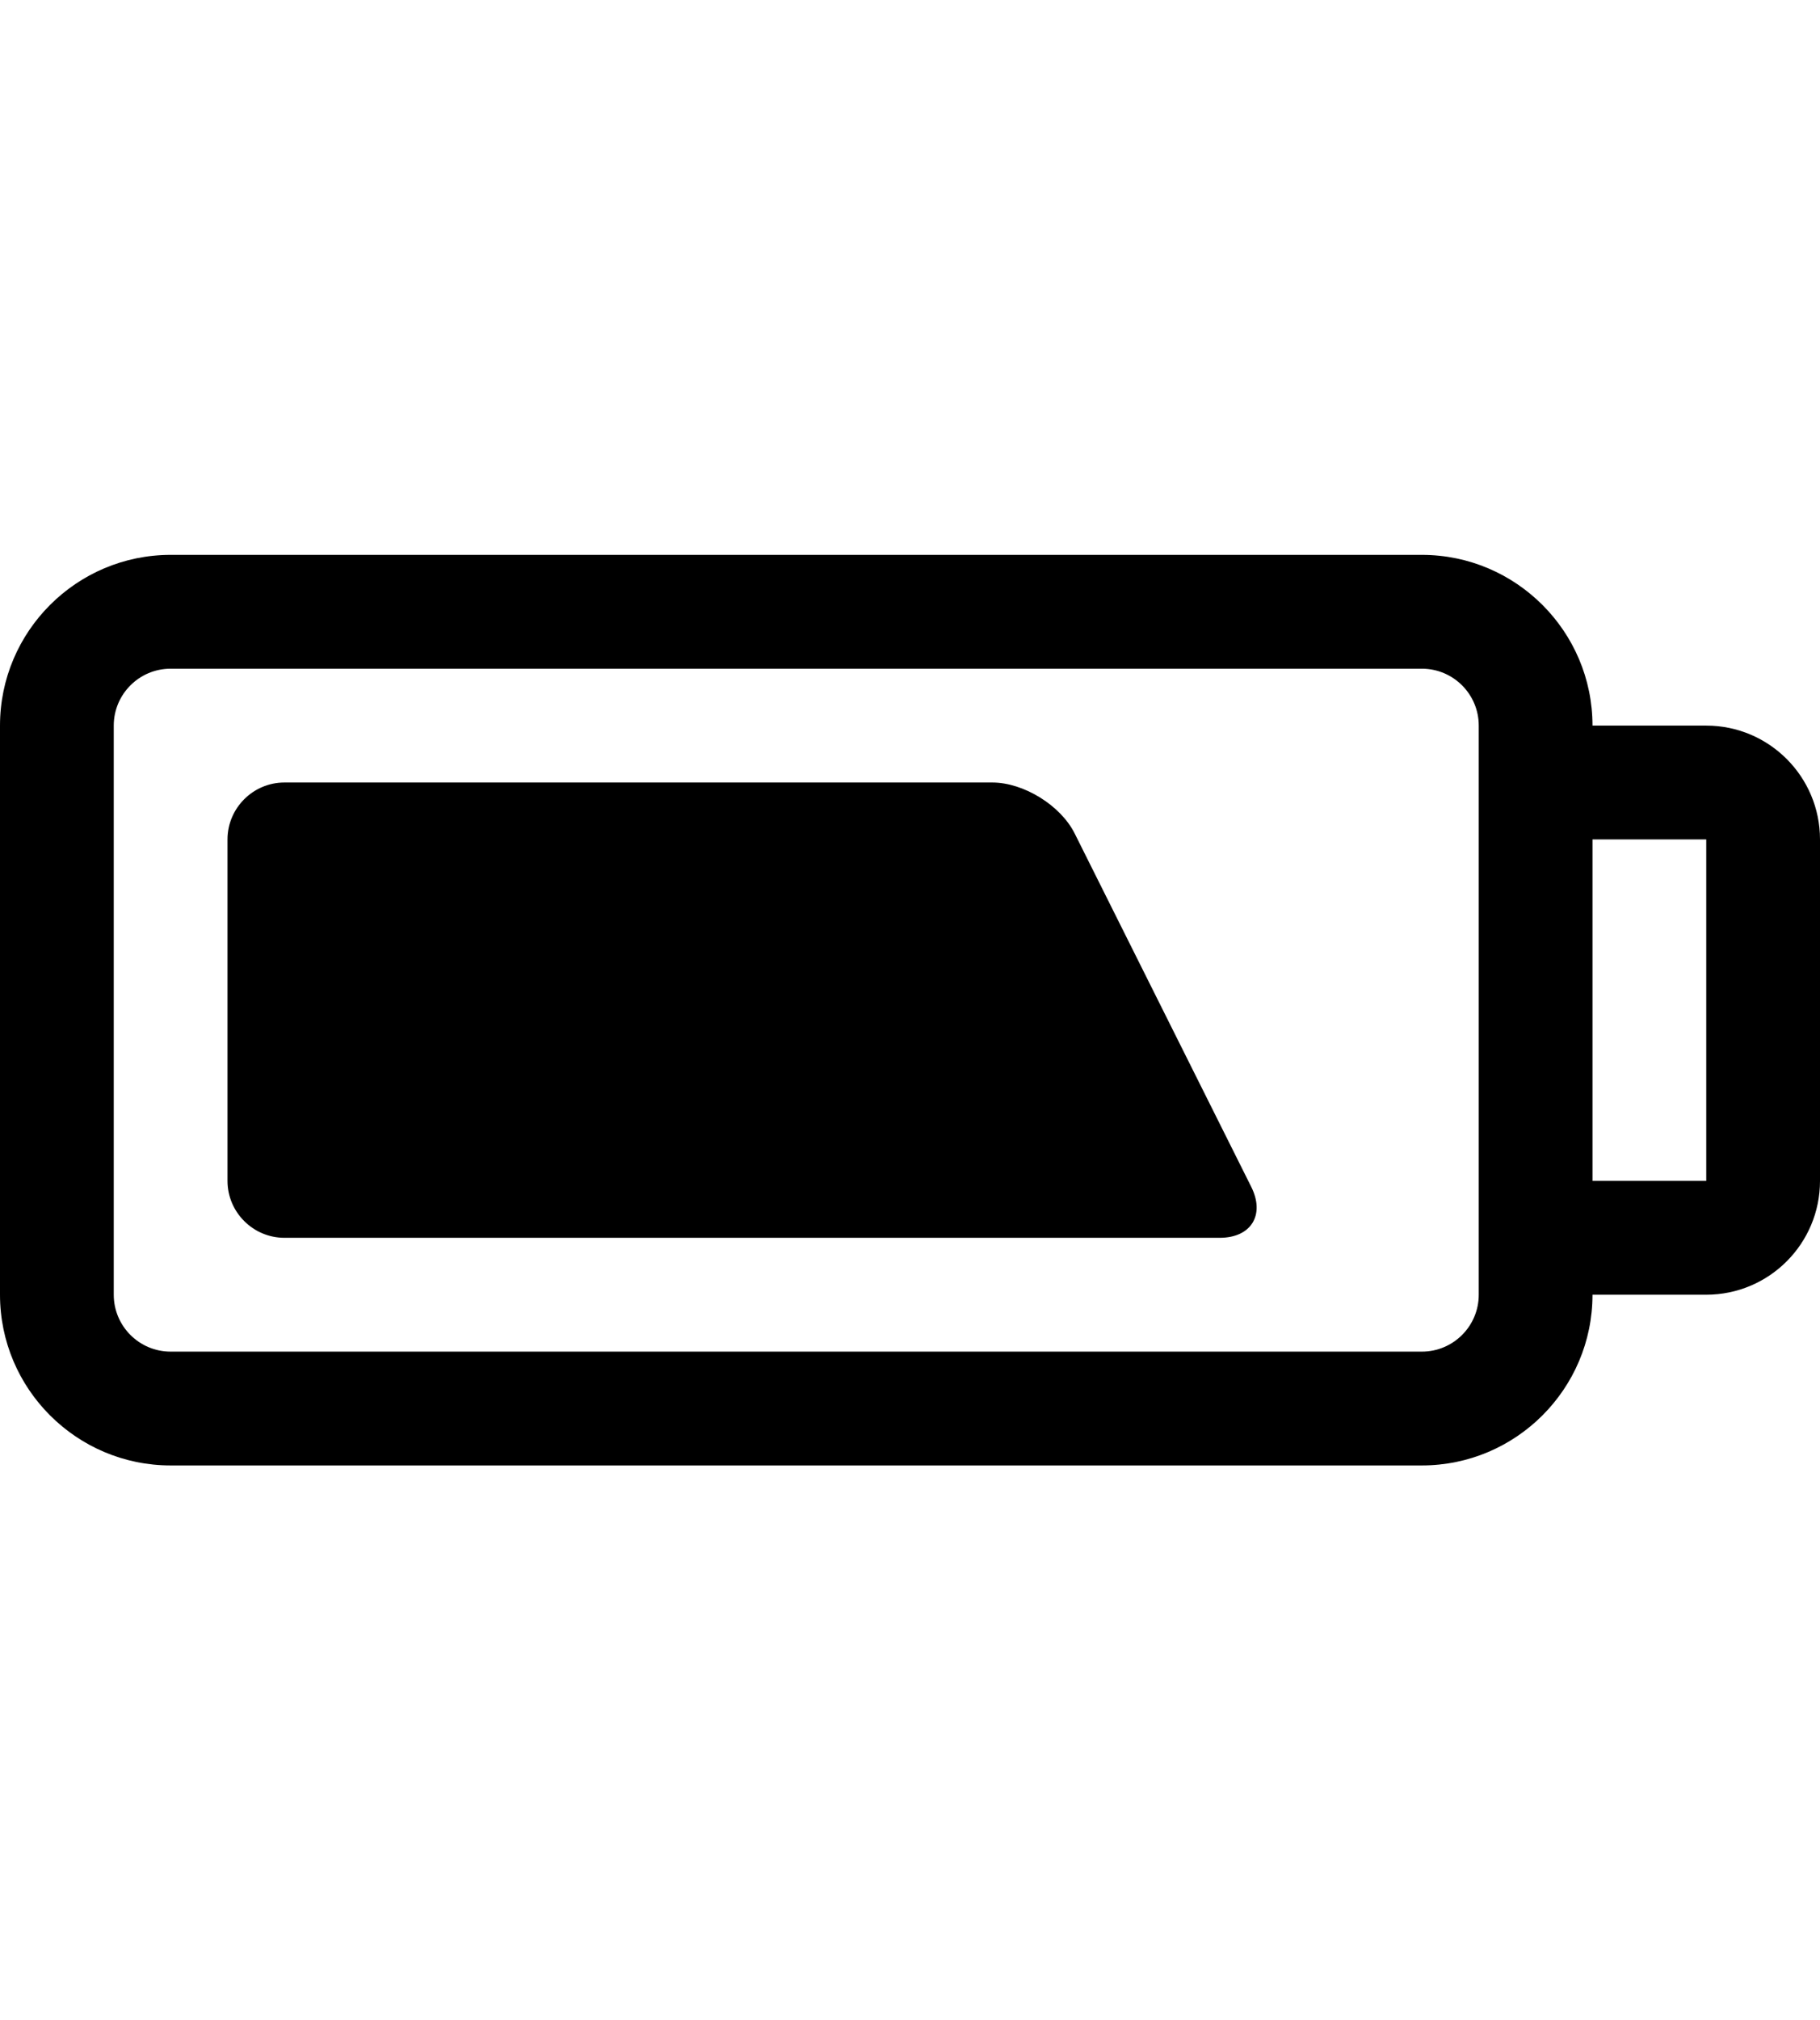
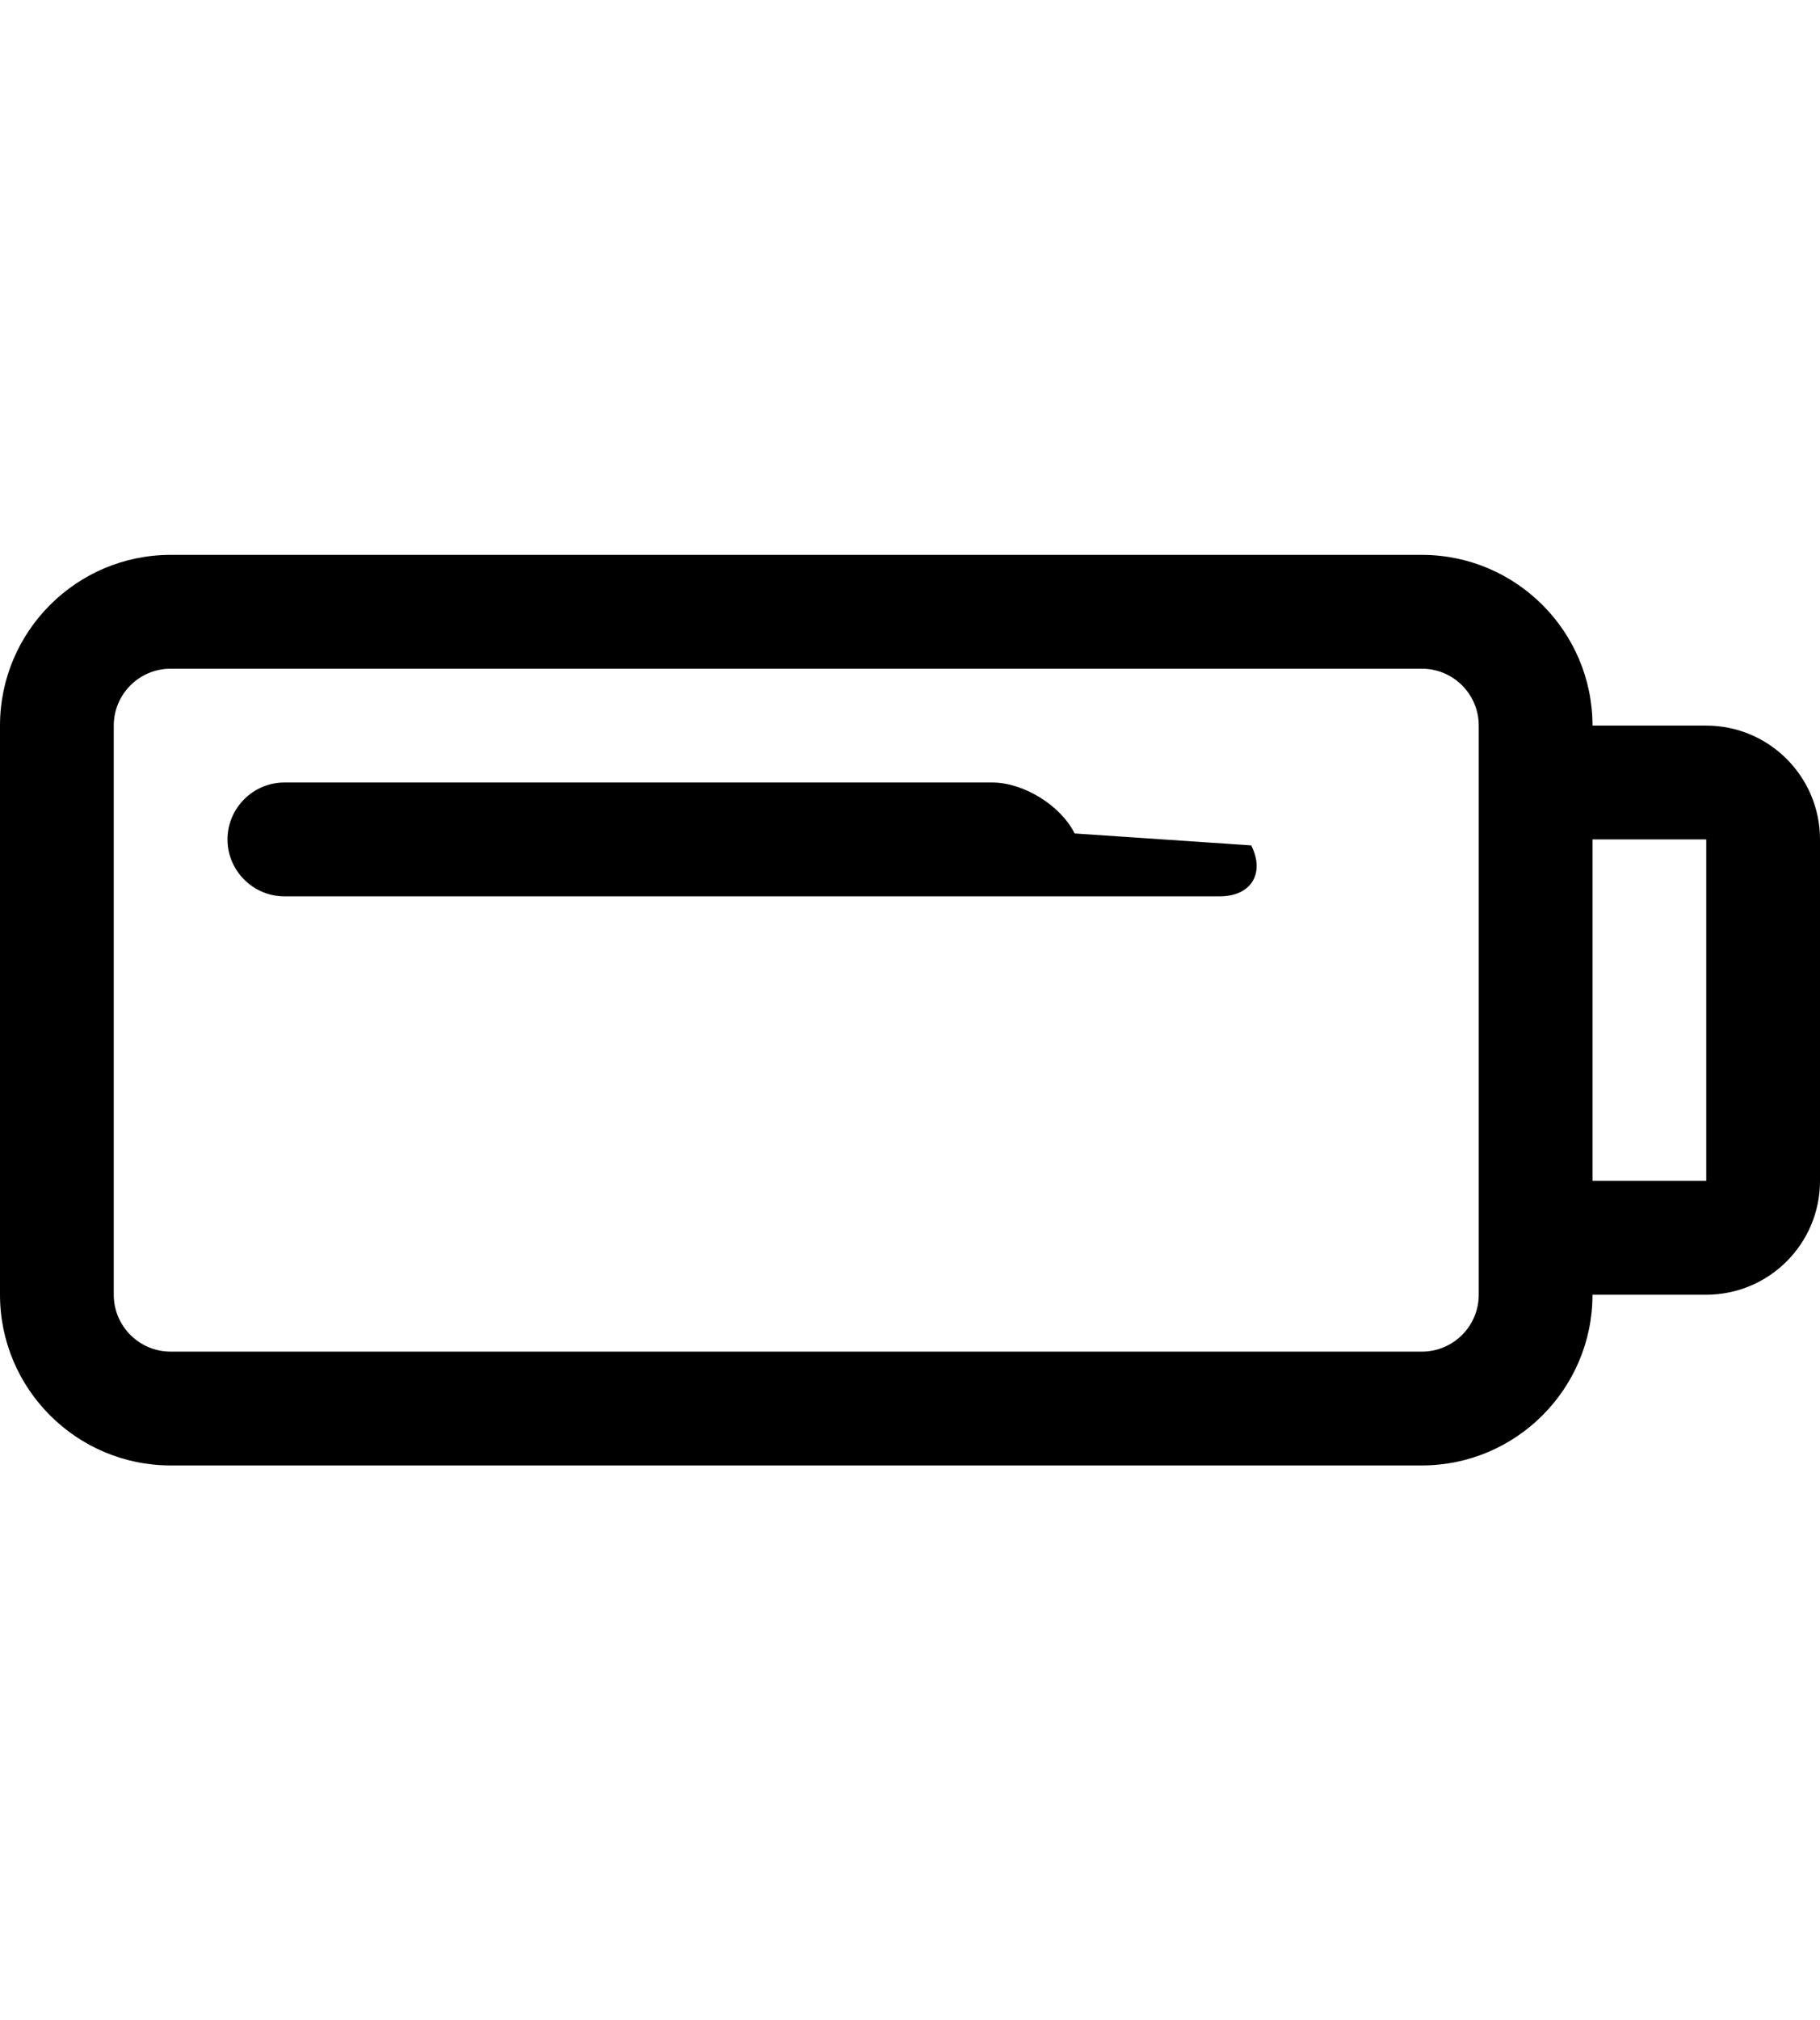
<svg xmlns="http://www.w3.org/2000/svg" version="1.1" id="Capa_1" x="0px" y="0px" width="32px" height="35.5px" viewBox="0 0 32 35.5" style="enable-background:new 0 0 32 35.5;" xml:space="preserve">
  <g id="Almost_x5F_Full_x5F_Battery">
    <g>
-       <path d="M30,12.75h-2c0-1.654-1.346-3-3-3H3c-1.654,0-3,1.346-3,3v10c0,1.654,1.346,3,3,3h22c1.654,0,3-1.346,3-3h2    c1.104,0,2-0.896,2-2v-6C32,13.647,31.104,12.75,30,12.75z M26,22.75c0,0.552-0.448,1-1,1H3c-0.552,0-1-0.448-1-1v-10    c0-0.552,0.448-1,1-1h22c0.552,0,1,0.448,1,1V22.75z M30,20.75h-2v-6h2V20.75z M18.895,14.645    c-0.246-0.493-0.897-0.895-1.447-0.895H5c-0.55,0-1,0.45-1,1v6c0,0.55,0.45,1,1,1h16.447c0.55,0,0.799-0.402,0.553-0.895    L18.895,14.645z" />
+       <path d="M30,12.75h-2c0-1.654-1.346-3-3-3H3c-1.654,0-3,1.346-3,3v10c0,1.654,1.346,3,3,3h22c1.654,0,3-1.346,3-3h2    c1.104,0,2-0.896,2-2v-6C32,13.647,31.104,12.75,30,12.75z M26,22.75c0,0.552-0.448,1-1,1H3c-0.552,0-1-0.448-1-1v-10    c0-0.552,0.448-1,1-1h22c0.552,0,1,0.448,1,1V22.75z M30,20.75h-2v-6h2V20.75z M18.895,14.645    c-0.246-0.493-0.897-0.895-1.447-0.895H5c-0.55,0-1,0.45-1,1c0,0.55,0.45,1,1,1h16.447c0.55,0,0.799-0.402,0.553-0.895    L18.895,14.645z" />
    </g>
  </g>
</svg>